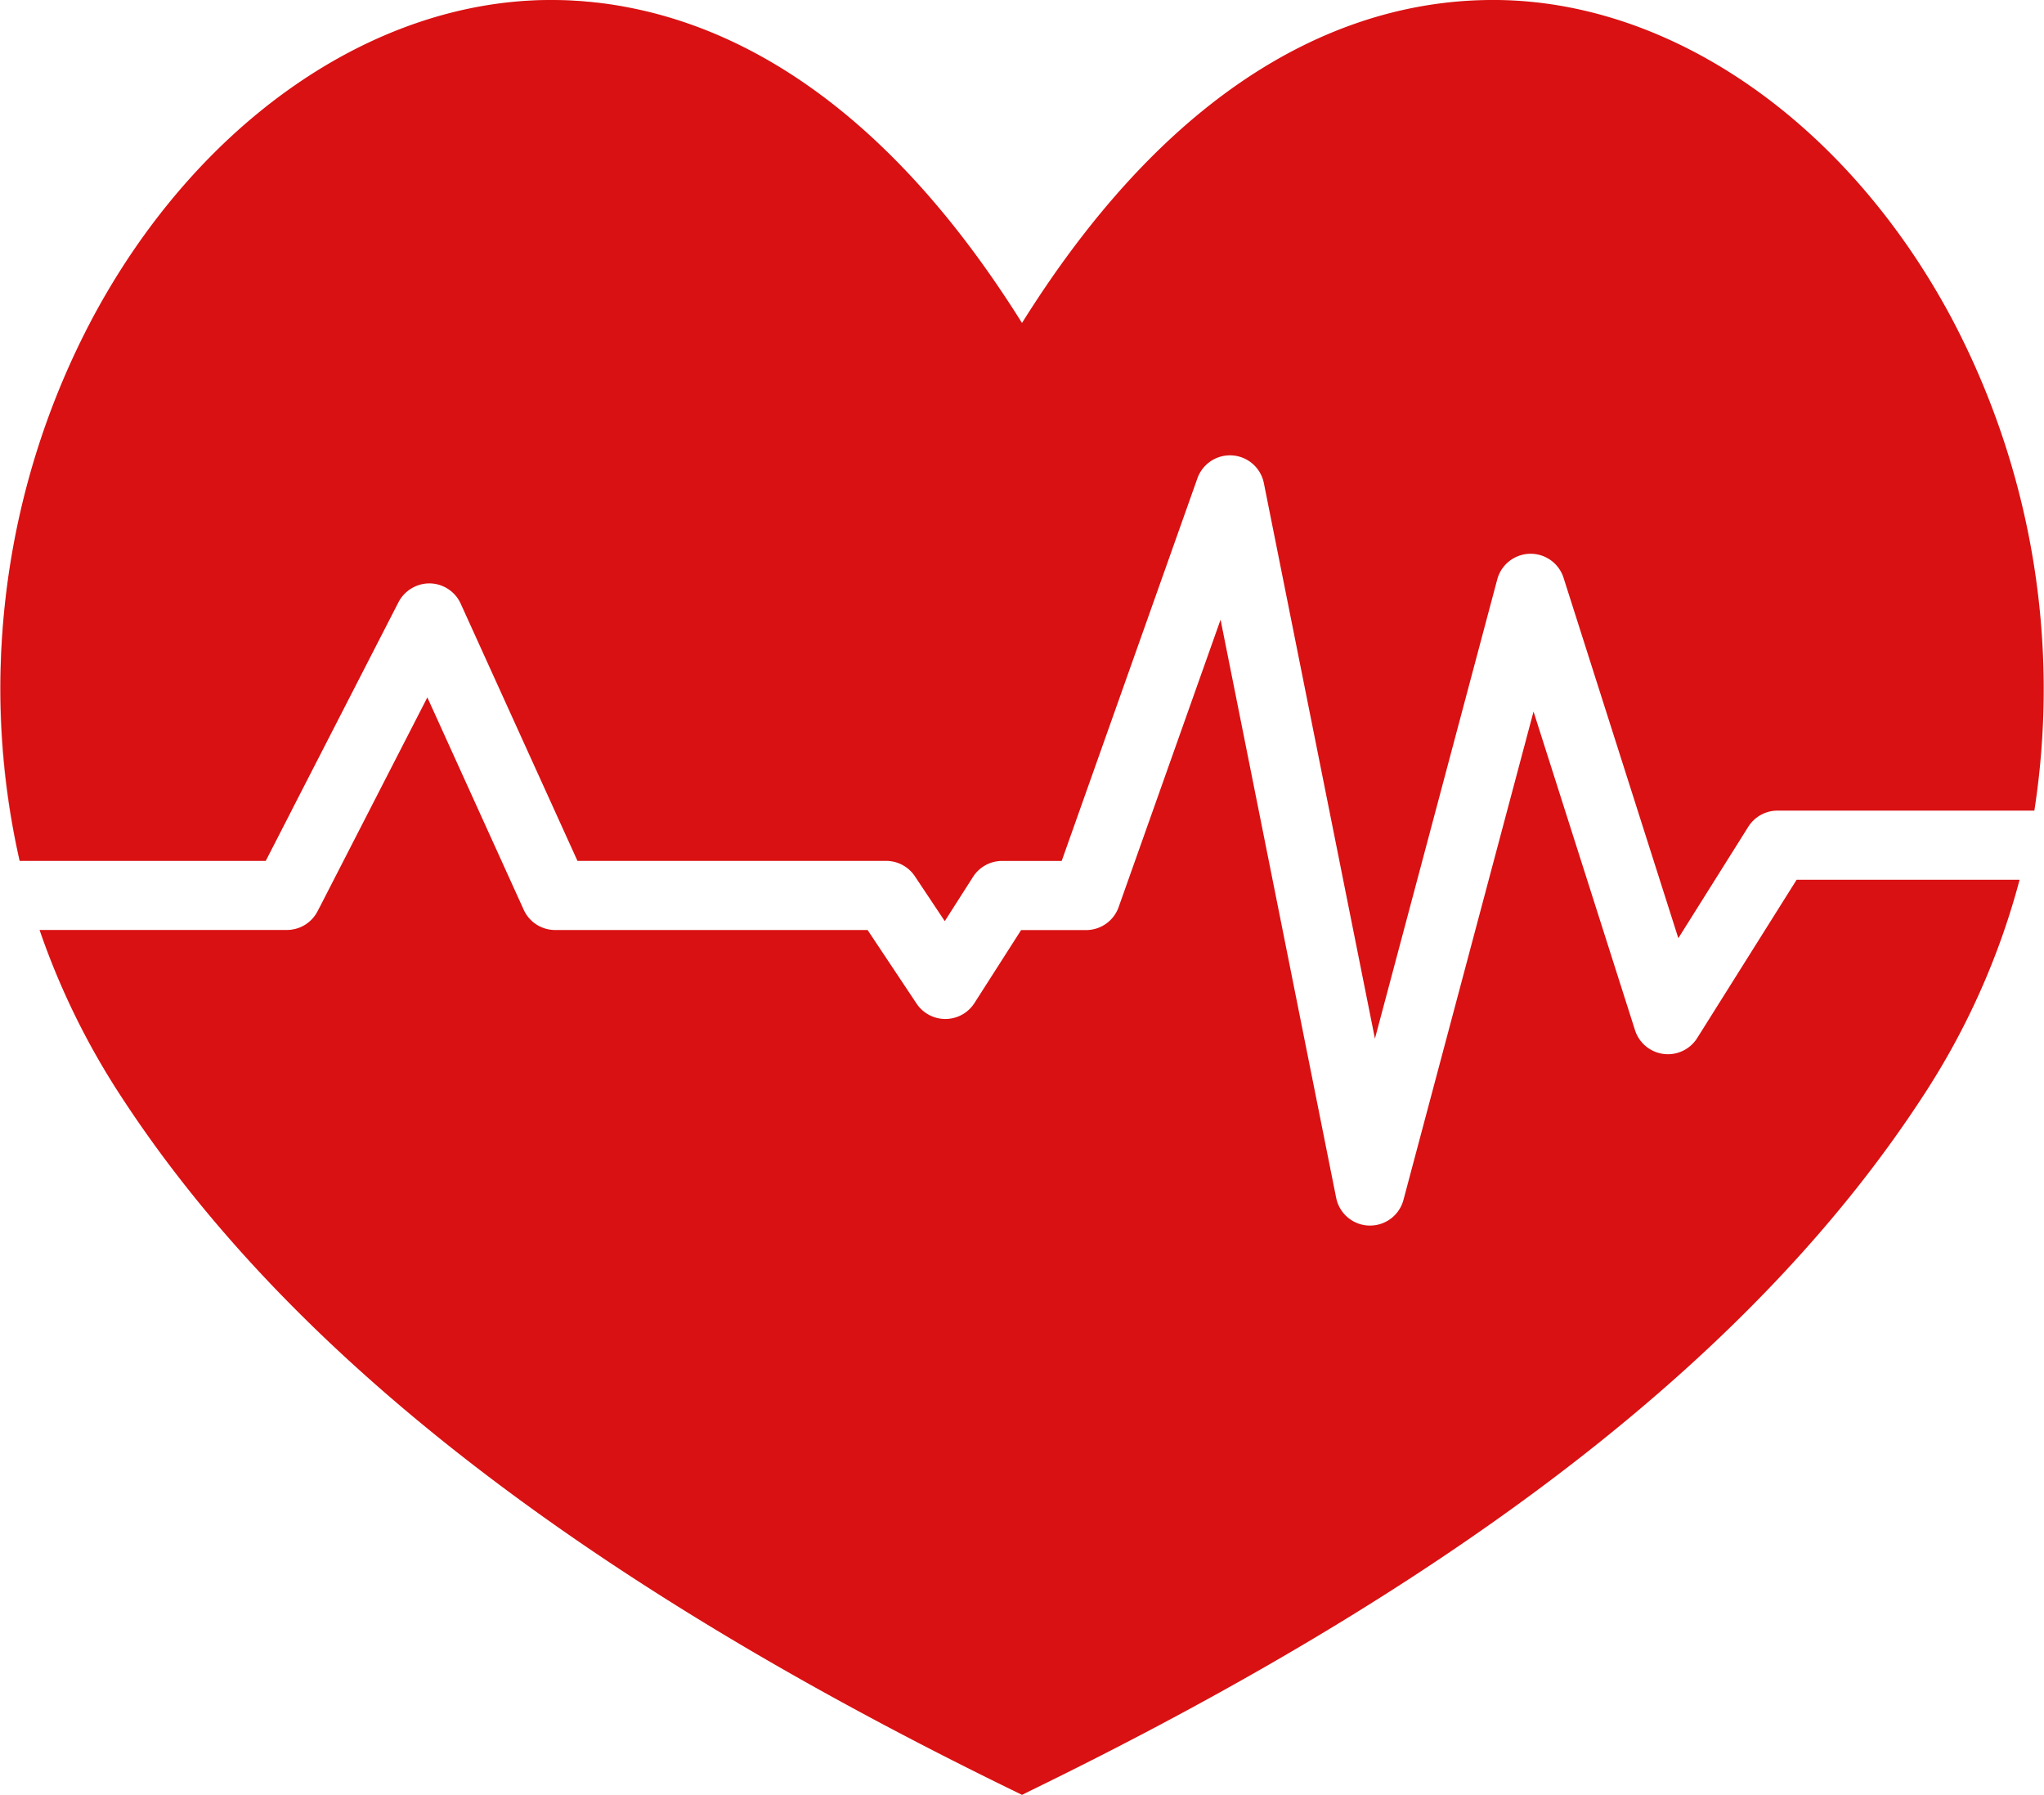
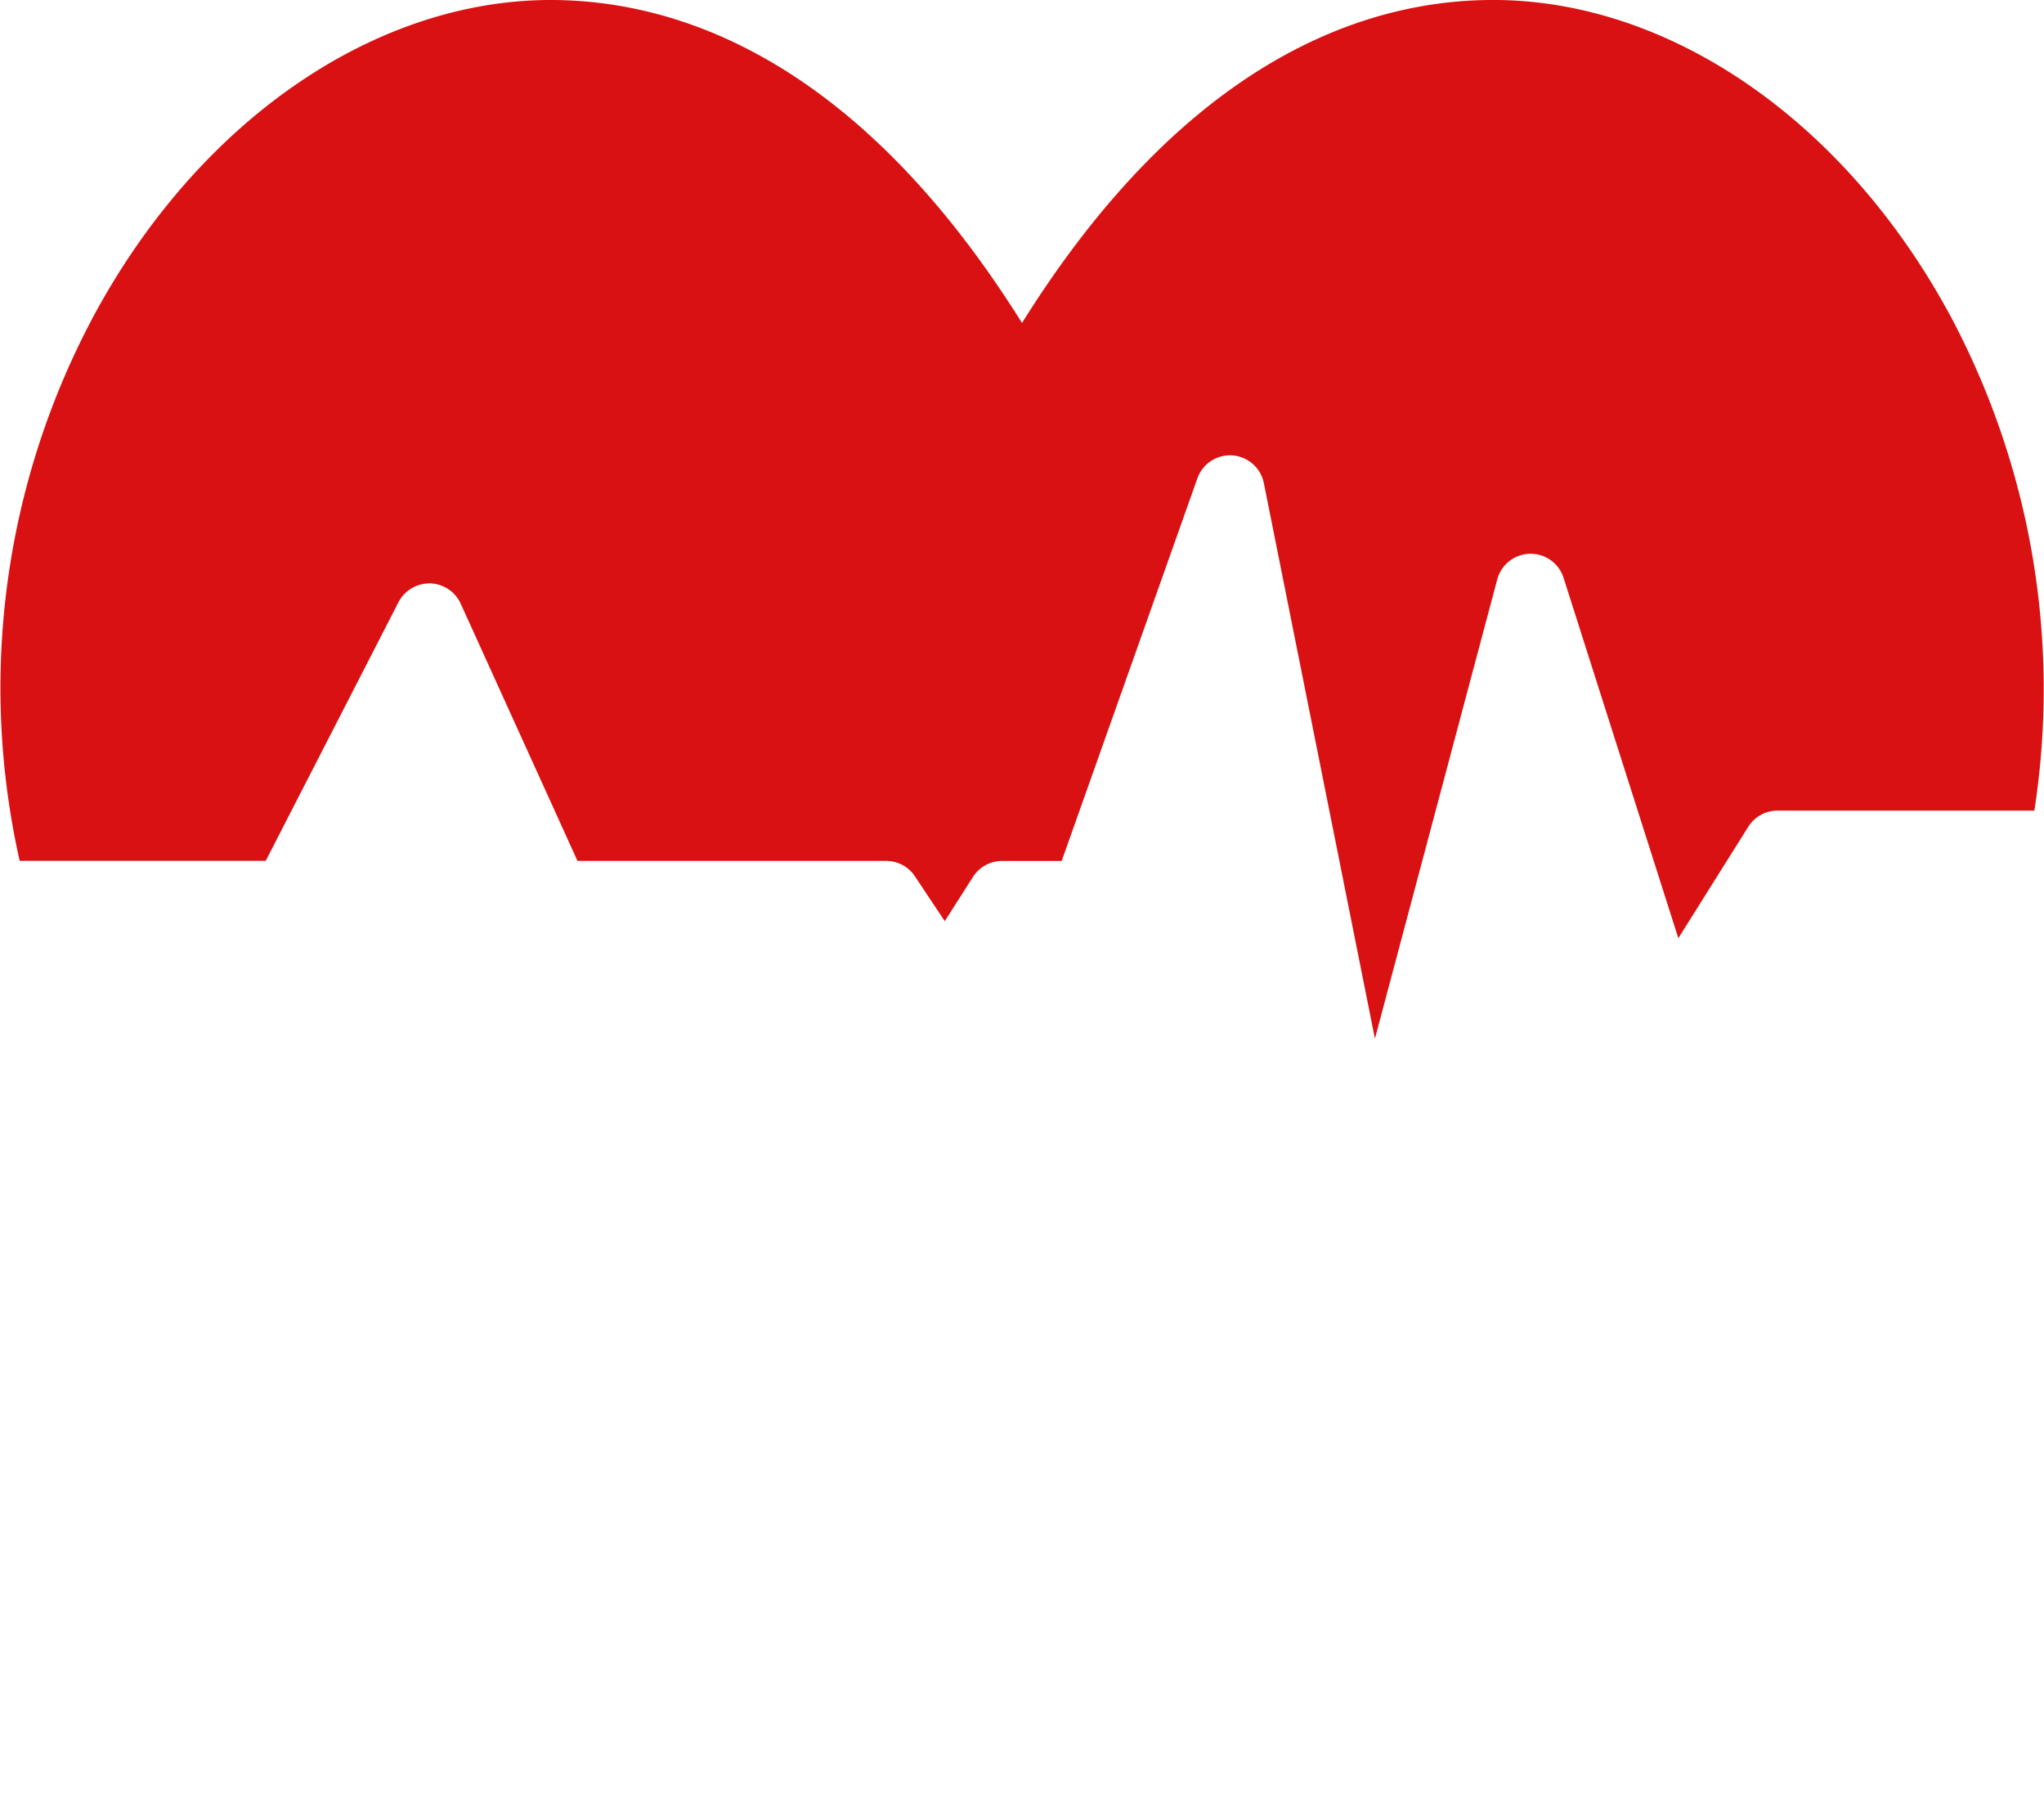
<svg xmlns="http://www.w3.org/2000/svg" width="167" height="146.611" viewBox="0 0 167 146.611">
  <defs>
    <clipPath id="clip-path">
-       <rect id="Retângulo_15" data-name="Retângulo 15" width="80.75" height="72.478" fill="#d91112" />
-     </clipPath>
+       </clipPath>
    <clipPath id="clip-path-2">
-       <rect id="Retângulo_16" data-name="Retângulo 16" width="50.954" height="70.317" fill="#d91112" />
-     </clipPath>
+       </clipPath>
  </defs>
  <g id="Grupo_18" data-name="Grupo 18" transform="translate(0 0)">
    <path id="Caminho_33" data-name="Caminho 33" d="M47.329,437.167a2.856,2.856,0,0,1,2.581-1.534,2.827,2.827,0,0,1,2.5,1.656L61.951,458.3H87.168a2.828,2.828,0,0,1,2.351,1.258l2.441,3.664,2.31-3.618a2.823,2.823,0,0,1,2.38-1.3h4.863L112.6,427.053a2.824,2.824,0,0,1,5.431.391l9.074,45.376,9.993-37.51a2.824,2.824,0,0,1,5.42-.129l9.376,29.433,5.715-9.1A2.827,2.827,0,0,1,160,454.194h20.982a64.782,64.782,0,0,0-6.8-40.3c-8.5-15.839-22.711-25.77-37.1-25.917h-.342c-10.285,0-24.949,4.759-38.47,26.383C84.6,392.5,69.754,387.891,59.459,387.979c-14.384.148-28.6,10.078-37.095,25.916a64.389,64.389,0,0,0-5.988,44.4H36.482Z" transform="translate(-14.77 -387.978)" fill="#d91112" />
-     <path id="Caminho_34" data-name="Caminho 34" d="M153.05,466.737a2.824,2.824,0,0,1-5.083-.645l-8.289-26.024-10.627,39.889a2.826,2.826,0,0,1-2.728,2.1c-.03,0-.059,0-.09,0a2.823,2.823,0,0,1-2.681-2.268l-9.444-47.225-8.327,23.475a2.823,2.823,0,0,1-2.662,1.88H97.811L94,463.878a2.826,2.826,0,0,1-4.732.045l-4-6.009H59.744a2.822,2.822,0,0,1-2.572-1.656L49.3,438.913l-8.966,17.466a2.825,2.825,0,0,1-2.512,1.535h-20.2a60.92,60.92,0,0,0,6.561,13.44c13.529,20.845,37.23,39.356,72.457,56.594l1.242.607,1.241-.607c35.227-17.238,58.928-35.749,72.458-56.594a60.433,60.433,0,0,0,7.808-17.544H161.172Z" transform="translate(-14.384 -381.945)" fill="#d91112" />
    <g id="Grupo_12" data-name="Grupo 12" transform="translate(3.241 74.133)" opacity="0.3">
      <g id="Grupo_11" data-name="Grupo 11" transform="translate(0 0)">
        <g id="Grupo_10" data-name="Grupo 10" clip-path="url(#clip-path)">
-           <path id="Caminho_35" data-name="Caminho 35" d="M96.642,525.145l1.242.607.49-.24c-1.09-.6-2.164-1.227-3.21-1.891-10.309-6.54-18.709-15.651-26.584-24.979-8.636-10.232-16.855-20.943-22.866-32.908q-1.383-2.752-2.618-5.627-1.436-3.35-2.609-6.835l-.156.3a2.826,2.826,0,0,1-2.514,1.535h-20.2a60.9,60.9,0,0,0,6.561,13.44c13.529,20.844,37.23,39.355,72.457,56.593" transform="translate(-17.624 -453.274)" fill="#d91112" />
-         </g>
+           </g>
      </g>
    </g>
    <g id="Grupo_15" data-name="Grupo 15" transform="translate(0.008 0.004)" opacity="0.3">
      <g id="Grupo_14" data-name="Grupo 14" transform="translate(0 0)">
        <g id="Grupo_13" data-name="Grupo 13" clip-path="url(#clip-path-2)">
-           <path id="Caminho_36" data-name="Caminho 36" d="M16.376,458.3h20.1l2.145-4.177a60,60,0,0,1-1.293-19.613c1.975-18.02,13.464-35.047,27.9-45.641.163-.12.332-.235.5-.352a33.557,33.557,0,0,0-5.87-.534c-14.558.178-28.91,10.187-37.467,26.136a65.686,65.686,0,0,0-7.539,27.262c0,.035,0,.072,0,.107-.032.618-.052,1.239-.066,1.862a60.9,60.9,0,0,0,1.591,14.95" transform="translate(-14.777 -387.982)" fill="#d91112" />
-         </g>
+           </g>
      </g>
    </g>
  </g>
</svg>